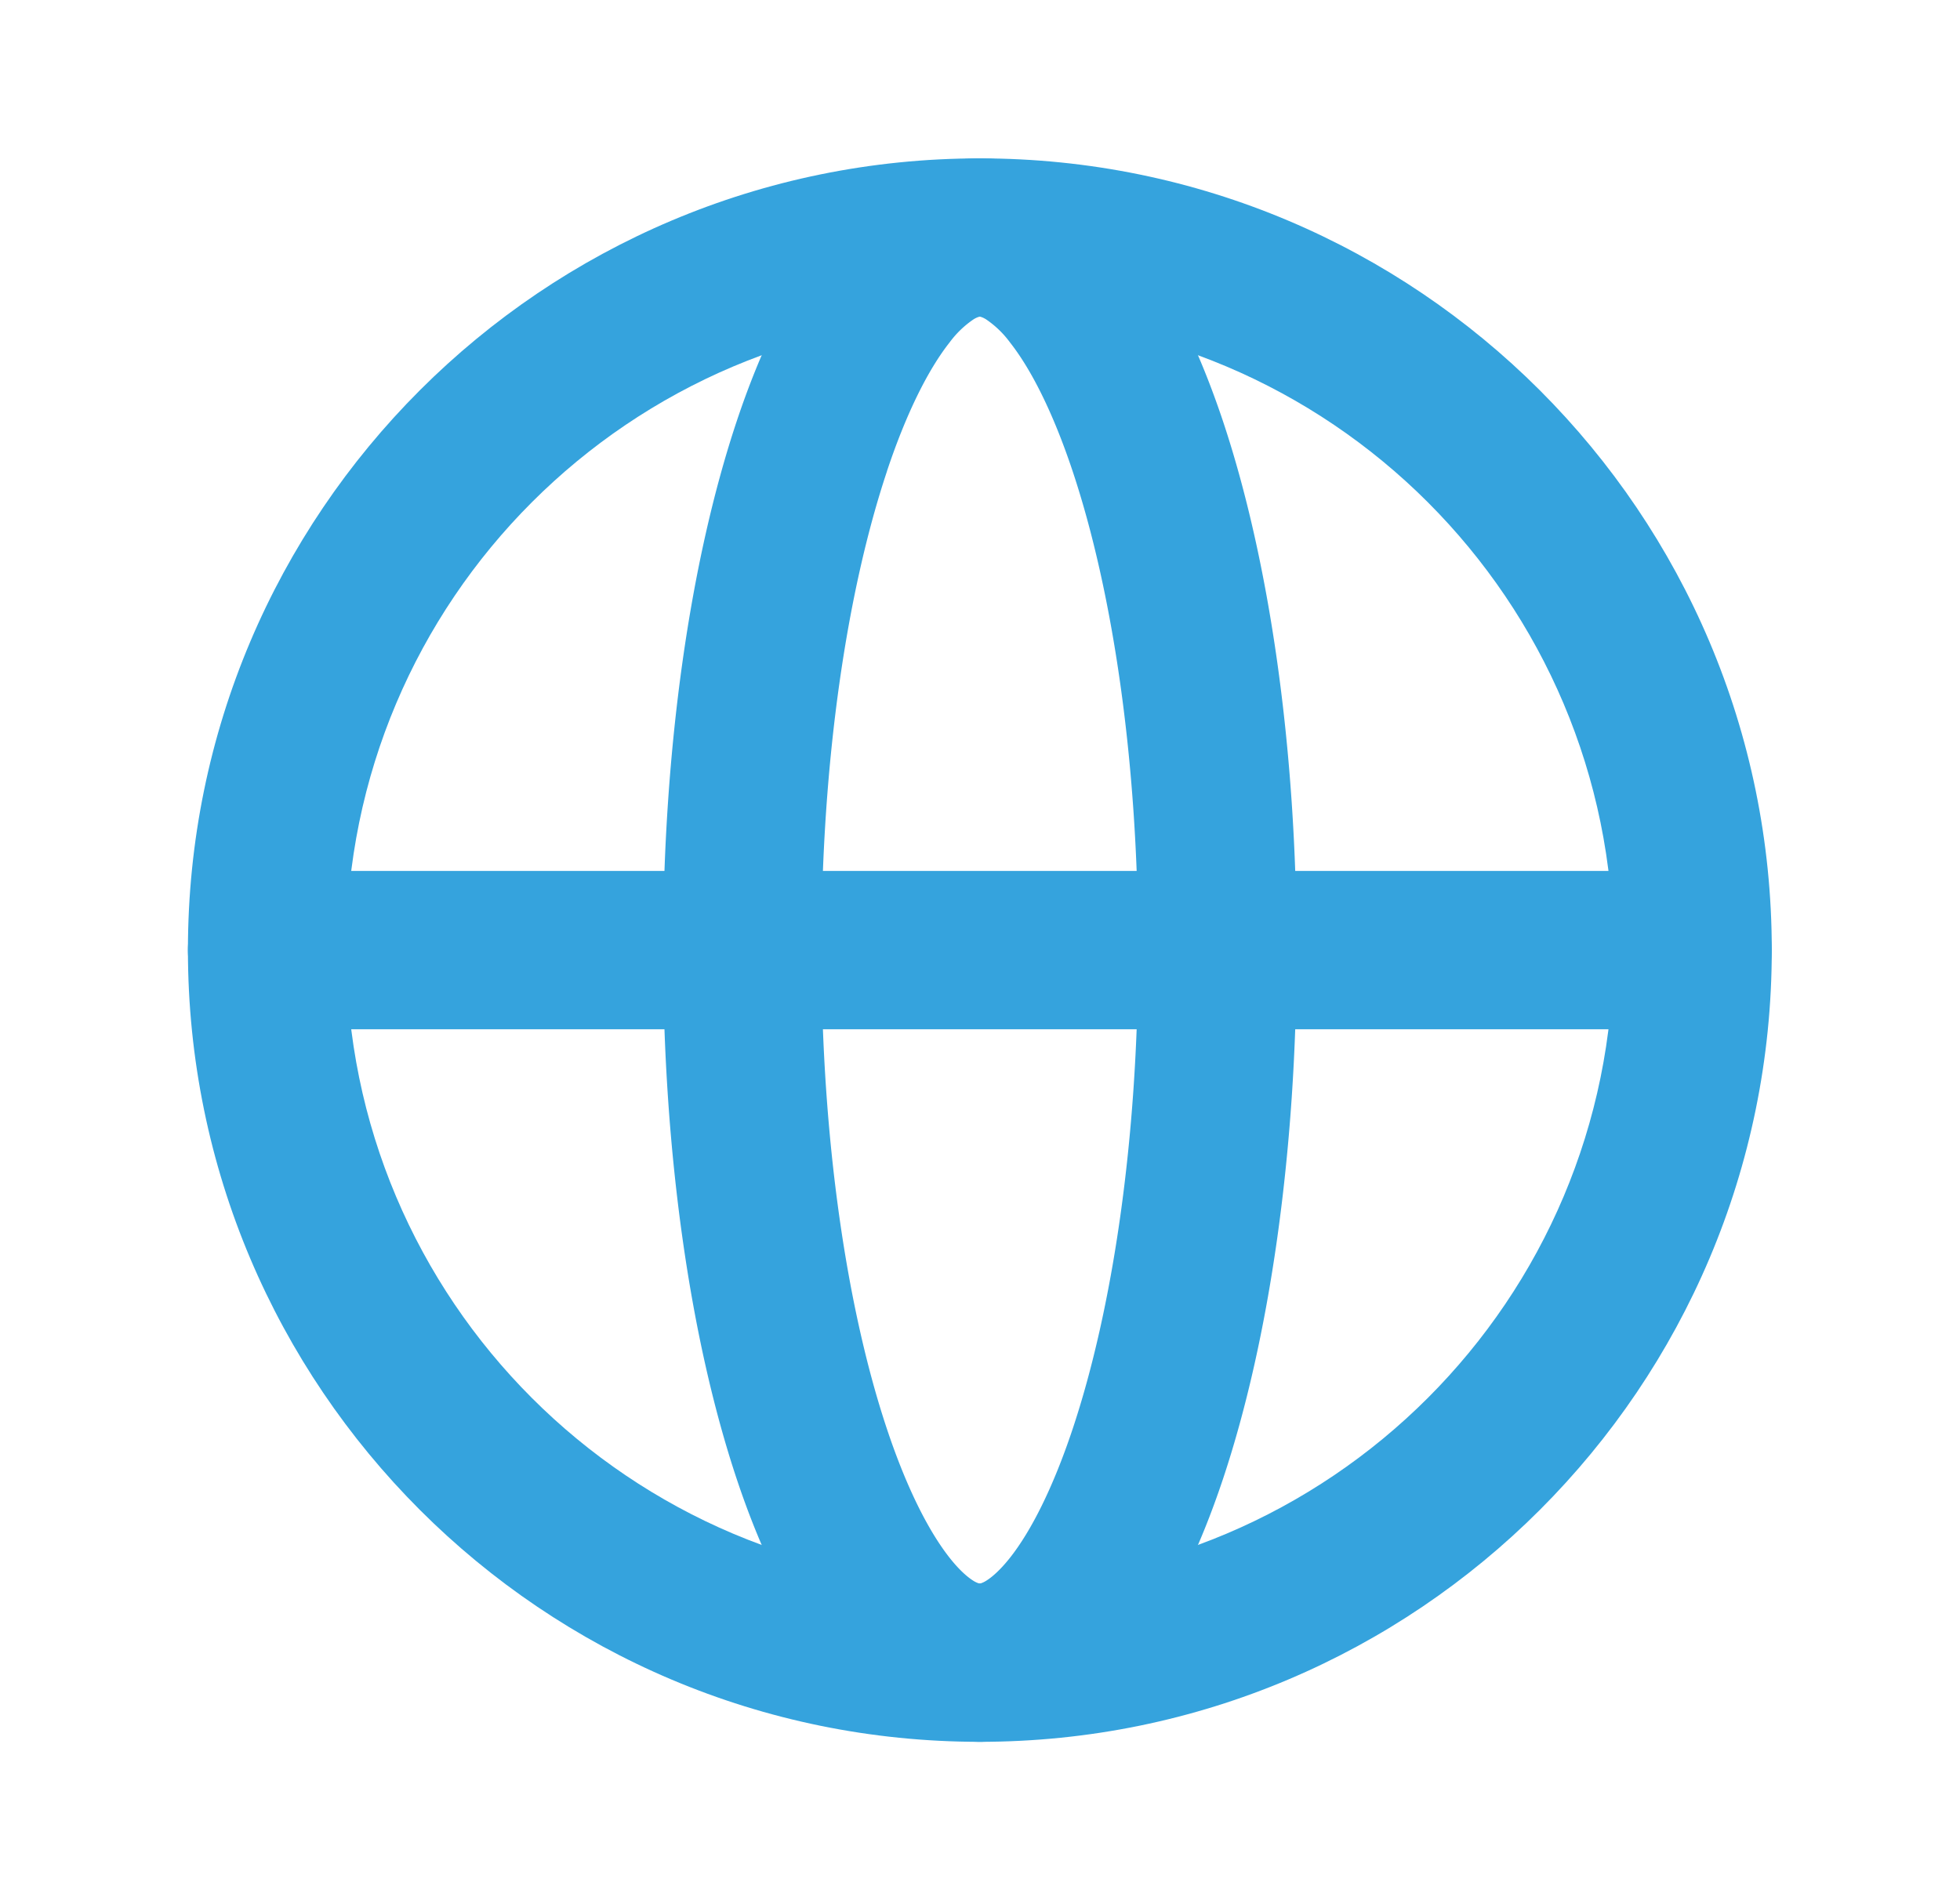
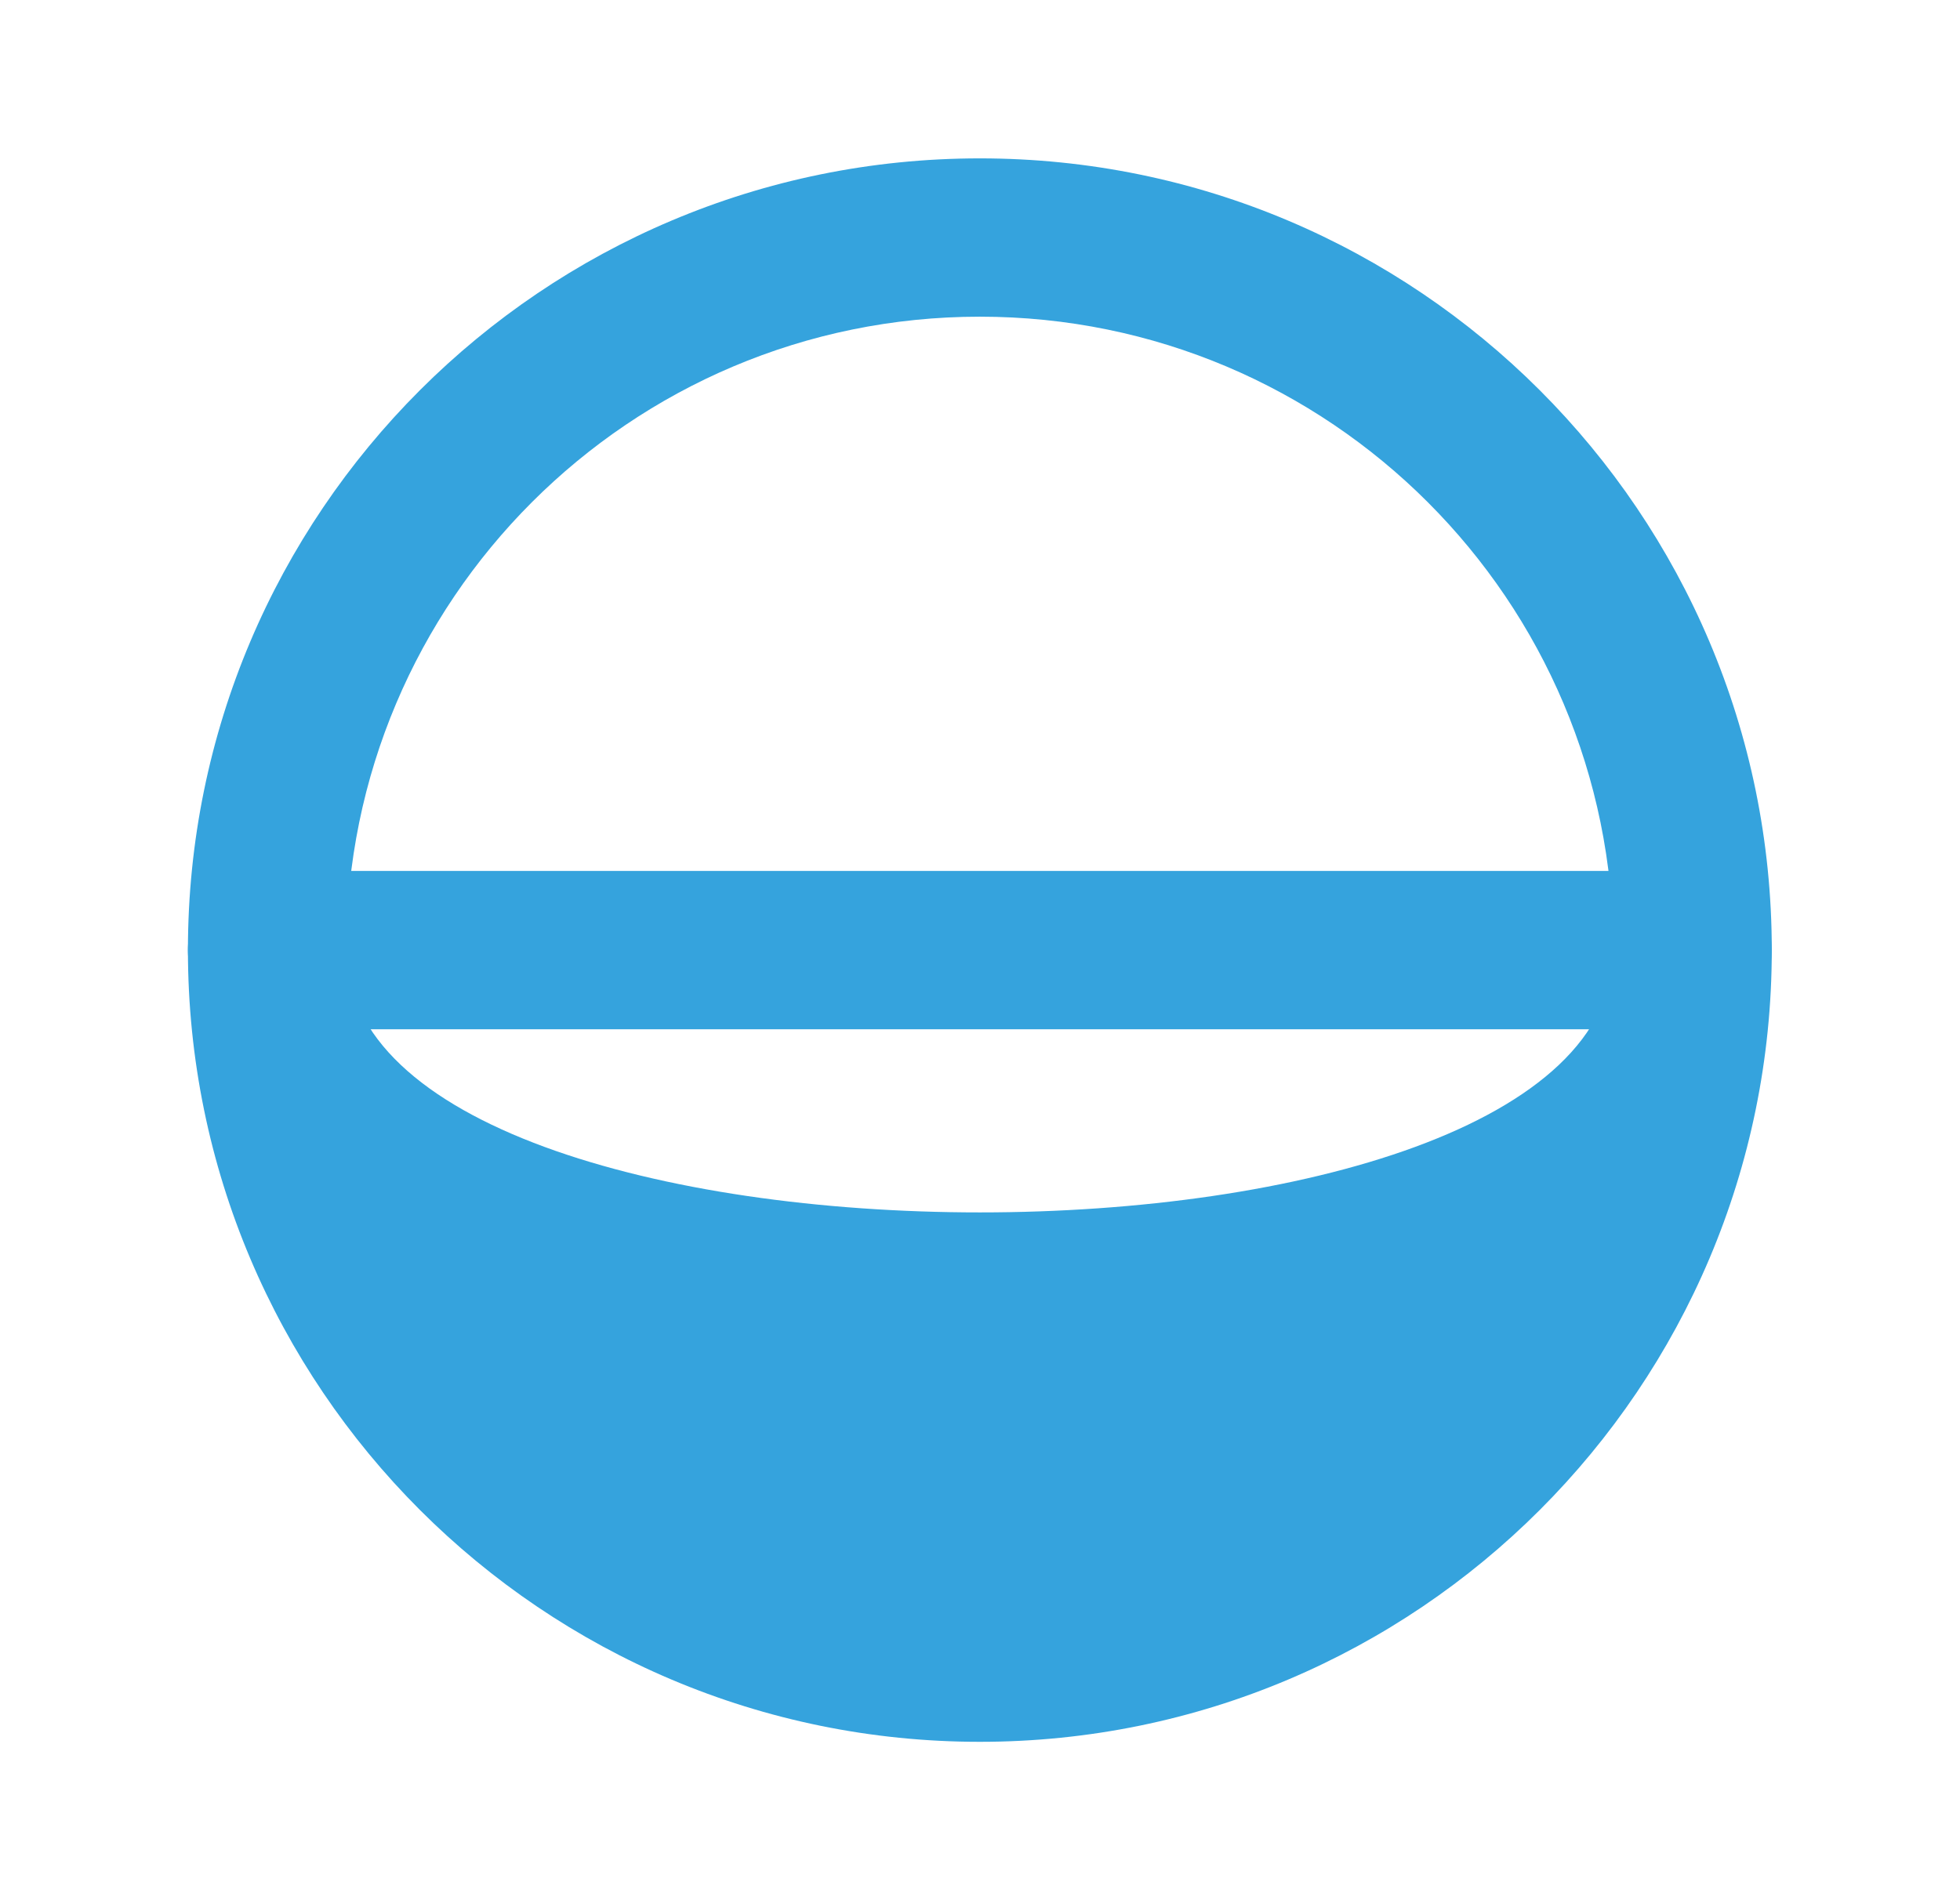
<svg xmlns="http://www.w3.org/2000/svg" width="33" height="32" fill="none">
-   <path fill-rule="evenodd" clip-rule="evenodd" d="M16.497 5.333C10.607 5.333 5.831 10.11 5.831 16s4.775 10.667 10.666 10.667S27.164 21.89 27.164 16 22.388 5.333 16.497 5.333ZM3.164 16c0-7.364 5.97-13.333 13.333-13.333 7.364 0 13.334 5.97 13.334 13.333 0 7.364-5.97 13.333-13.334 13.333-7.363 0-13.333-5.97-13.333-13.333Z" fill="#35A3DD" />
+   <path fill-rule="evenodd" clip-rule="evenodd" d="M16.497 5.333C10.607 5.333 5.831 10.11 5.831 16S27.164 21.89 27.164 16 22.388 5.333 16.497 5.333ZM3.164 16c0-7.364 5.97-13.333 13.333-13.333 7.364 0 13.334 5.97 13.334 13.333 0 7.364-5.97 13.333-13.334 13.333-7.363 0-13.333-5.97-13.333-13.333Z" fill="#35A3DD" />
  <path fill-rule="evenodd" clip-rule="evenodd" d="M3.164 16c0-.736.597-1.333 1.333-1.333h24a1.333 1.333 0 1 1 0 2.666h-24A1.333 1.333 0 0 1 3.164 16Z" fill="#35A3DD" />
-   <path fill-rule="evenodd" clip-rule="evenodd" d="M14.934 7.936C14.266 9.94 13.83 12.79 13.83 16s.435 6.061 1.103 8.064c.336 1.008.707 1.727 1.054 2.168.17.216.309.331.4.388a.392.392 0 0 0 .089.043c.013.004.02.004.02.004.001 0 .007 0 .02-.004a.394.394 0 0 0 .089-.043c.092-.057.23-.172.401-.388.347-.44.718-1.16 1.054-2.168.667-2.003 1.103-4.854 1.103-8.064s-.436-6.061-1.103-8.064c-.336-1.008-.707-1.727-1.054-2.168a1.648 1.648 0 0 0-.401-.388.395.395 0 0 0-.088-.043c-.014-.004-.02-.004-.02-.004-.002 0-.008 0-.021.004a.393.393 0 0 0-.088.043 1.655 1.655 0 0 0-.401.388c-.347.44-.718 1.16-1.054 2.168Zm-1.04-3.818c.598-.76 1.467-1.451 2.603-1.451 1.136 0 2.006.692 2.605 1.45.61.775 1.1 1.813 1.489 2.976.78 2.34 1.24 5.49 1.24 8.907s-.46 6.566-1.24 8.907c-.388 1.163-.88 2.201-1.49 2.975-.598.76-1.468 1.451-2.604 1.451-1.136 0-2.005-.691-2.604-1.45-.61-.775-1.101-1.813-1.489-2.976-.78-2.34-1.24-5.49-1.24-8.907s.46-6.566 1.24-8.907c.388-1.163.879-2.201 1.49-2.975Z" fill="#35A3DD" />
</svg>